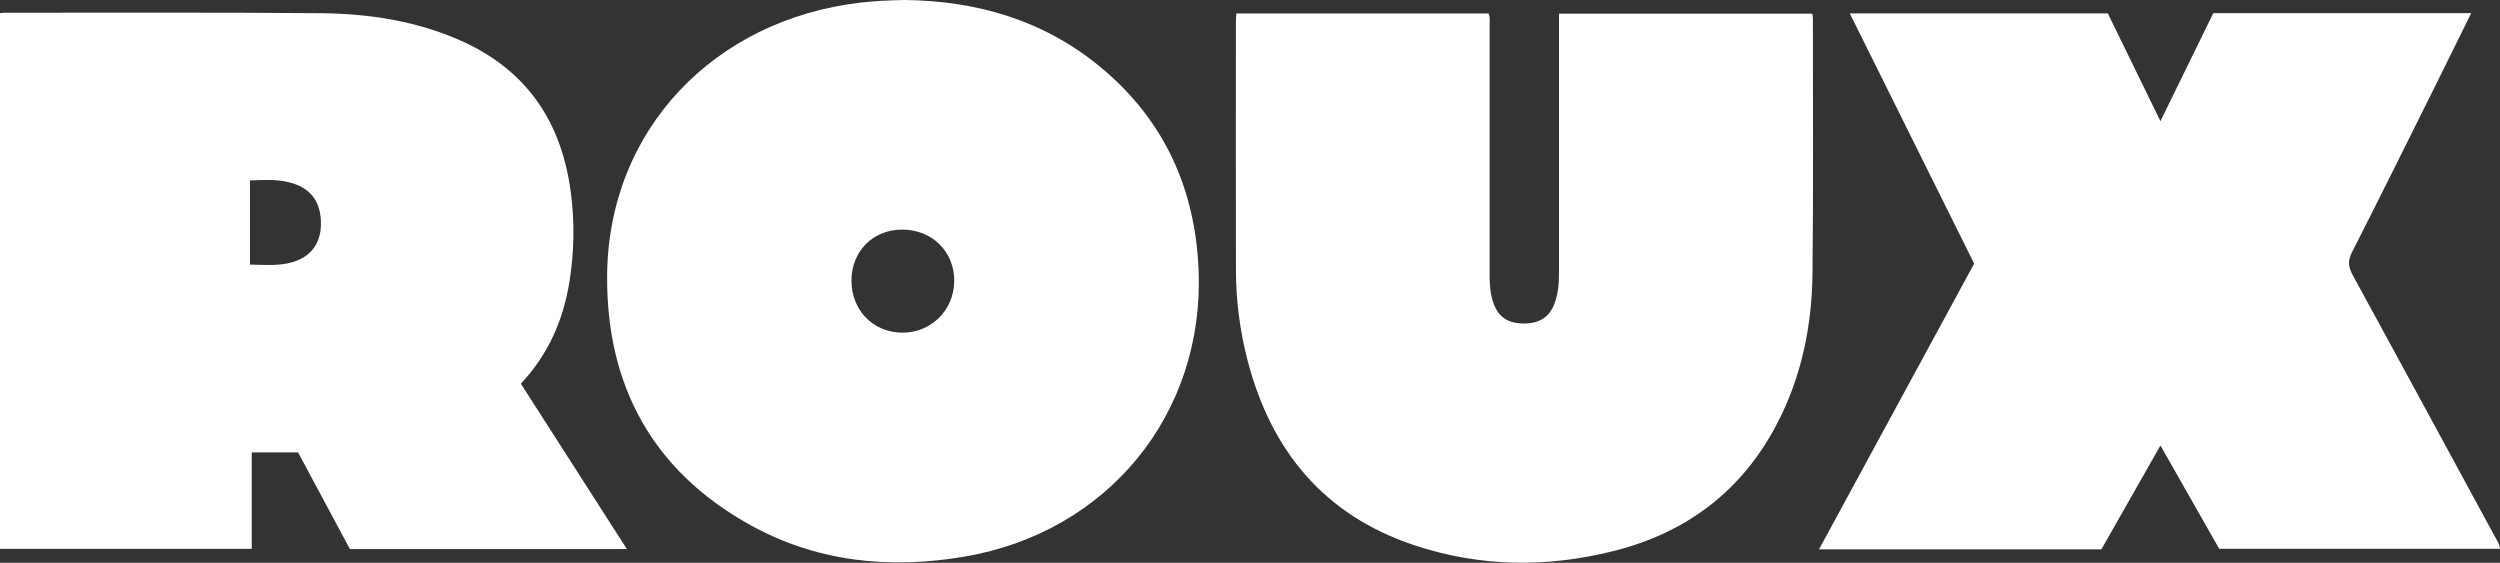
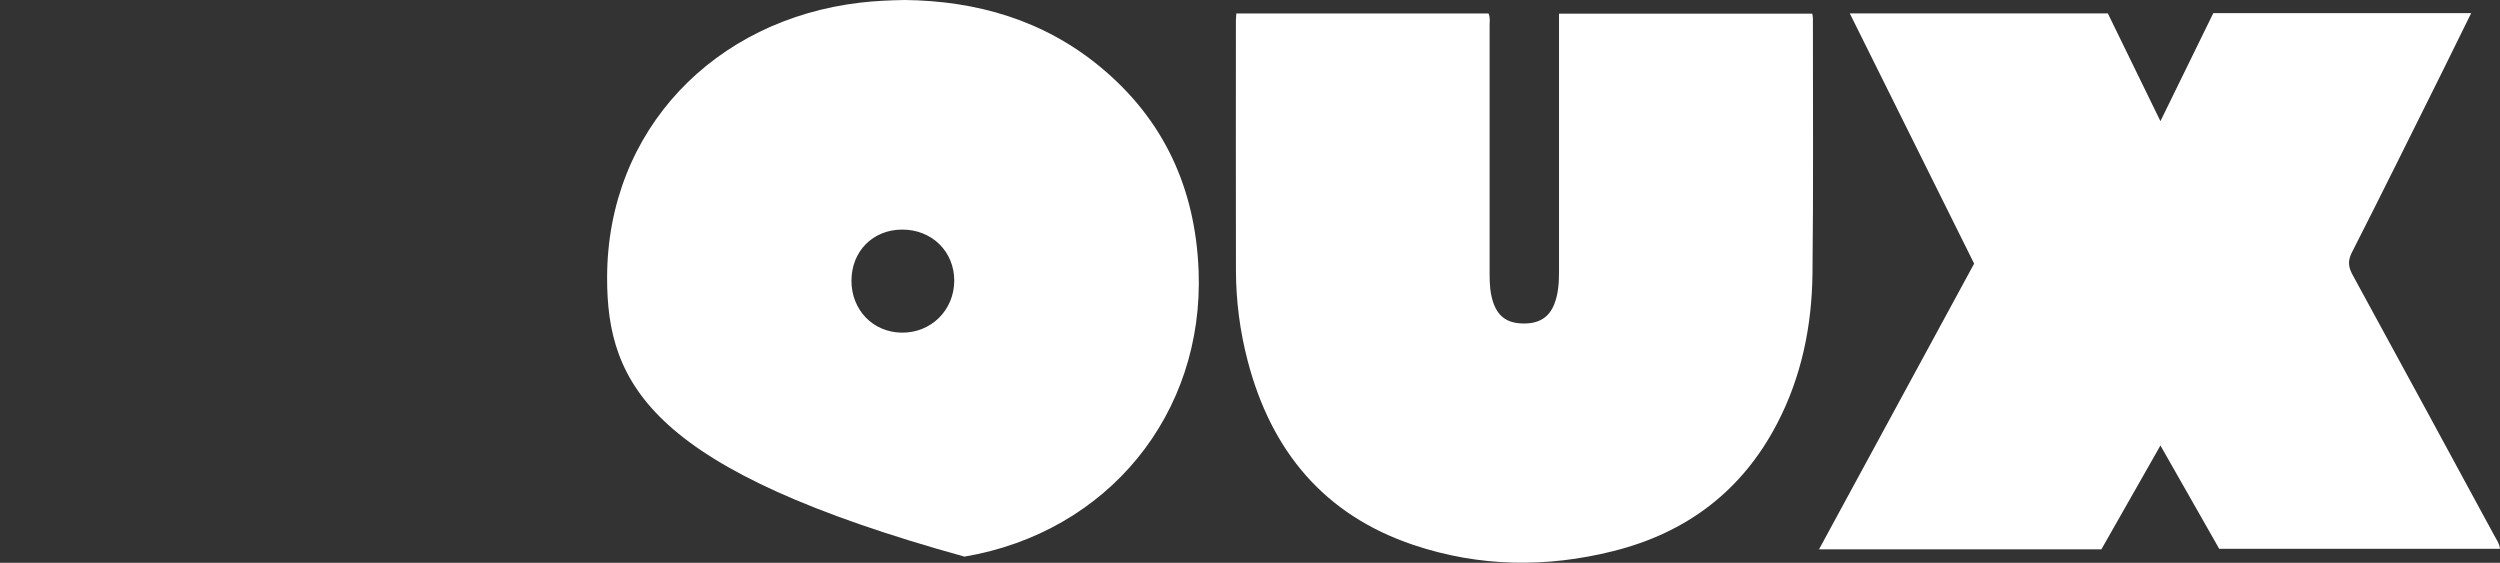
<svg xmlns="http://www.w3.org/2000/svg" width="1577" height="355" viewBox="0 0 1577 355" fill="none">
  <rect x="0" y="0" width="1577" height="355" fill="#333333" stroke="none" />
-   <path d="M0 8.248C1.431 8.151 2.232 8.029 3.008 8.029C69.306 8.078 135.603 7.763 201.901 8.321C232.539 8.587 262.668 13.124 291.05 25.811C332.192 44.223 354.048 76.706 359.967 120.589C362.514 139.487 362.272 158.433 359.264 177.354C355.382 201.71 346.019 223.421 328.553 242.028C350.676 276.548 372.848 311.116 395.433 346.34H220.701C209.955 326.278 199.014 305.876 188.025 285.378H158.794V346.218H0V8.248ZM157.678 166.923C167.018 166.972 176.042 167.991 184.896 165.249C196.079 161.78 202.168 153.678 202.435 141.985C202.75 128.837 197.243 120.031 185.939 116.053C176.818 112.827 167.406 113.506 157.678 113.797V166.923Z" fill="white" />
  <path d="M938.961 8.539C940.15 11.207 939.64 13.658 939.64 16.035C939.664 68.385 939.664 120.735 939.64 173.061C939.64 179.15 939.98 185.19 941.993 190.988C945.098 199.891 950.969 203.918 960.89 204.063C970.715 204.209 977.192 200.255 980.467 191.788C982.99 185.287 983.426 178.446 983.426 171.532C983.426 119.595 983.426 67.657 983.426 15.72V8.612H1143.17C1143.31 9.509 1143.58 10.455 1143.58 11.402C1143.55 65.159 1143.94 118.916 1143.31 172.673C1142.92 205.713 1136.42 237.661 1120.95 267.305C1098.77 309.806 1063.82 336.078 1017.7 347.625C975.372 358.251 933.042 357.668 891.609 343.744C835.209 324.798 801.829 284.359 787.032 227.594C782.156 208.939 779.682 189.92 779.633 170.659C779.536 118.115 779.585 65.571 779.609 13.027C779.609 11.644 779.779 10.237 779.876 8.49H938.985L938.961 8.539Z" fill="white" />
  <path d="M1362.8 76.439C1374.2 53.151 1385.17 30.711 1396.16 8.272H1558.83C1552.35 21.42 1546.17 34.035 1539.91 46.625C1521.21 84.202 1502.6 121.827 1483.56 159.258C1480.77 164.74 1481.4 168.621 1484.14 173.619C1514.05 228.346 1543.77 283.195 1573.51 338.019C1574.82 340.445 1576.59 342.725 1577 346.194H1399.89C1387.71 324.774 1375.46 303.256 1362.8 281.011C1350.07 303.426 1337.81 324.968 1325.56 346.51H1147.44C1180.31 285.984 1212.74 226.236 1245.29 166.293C1219.24 113.87 1193.21 61.52 1166.84 8.442H1329.62C1340.46 30.687 1351.4 53.078 1362.8 76.439Z" fill="white" />
-   <path d="M570.674 0C615.818 0.534 658.052 12.469 694.027 42.186C734.222 75.396 754.017 118.819 756.079 170.586C759.669 261.241 698.781 335.739 608.395 351.119C560.776 359.221 514.662 354.466 472.113 330.547C411.71 296.585 382.77 243.508 382.964 174.856C383.206 81.557 451.008 12.396 542.583 1.674C551.631 0.606 560.704 0.194 570.674 0ZM537.1 177.088C537.1 195.597 550.685 209.618 568.806 209.837C587.363 210.055 601.918 195.621 601.942 177.015C601.942 158.627 587.8 144.751 569.048 144.824C550.588 144.872 537.1 158.506 537.1 177.112V177.088Z" fill="white" />
+   <path d="M570.674 0C615.818 0.534 658.052 12.469 694.027 42.186C734.222 75.396 754.017 118.819 756.079 170.586C759.669 261.241 698.781 335.739 608.395 351.119C411.71 296.585 382.77 243.508 382.964 174.856C383.206 81.557 451.008 12.396 542.583 1.674C551.631 0.606 560.704 0.194 570.674 0ZM537.1 177.088C537.1 195.597 550.685 209.618 568.806 209.837C587.363 210.055 601.918 195.621 601.942 177.015C601.942 158.627 587.8 144.751 569.048 144.824C550.588 144.872 537.1 158.506 537.1 177.112V177.088Z" fill="white" />
</svg>